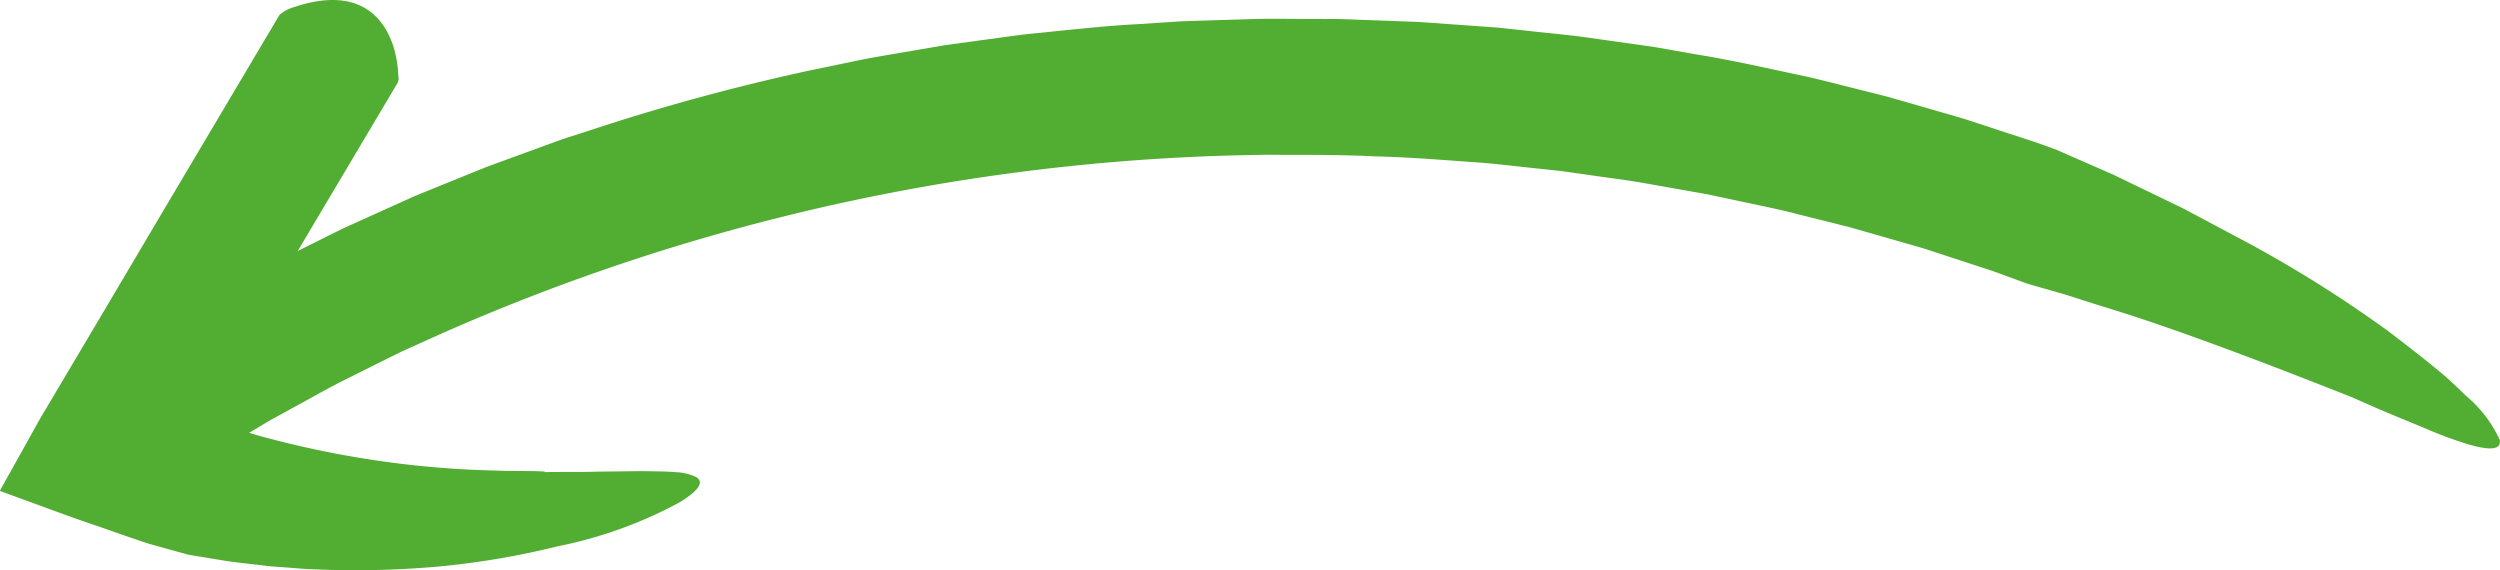
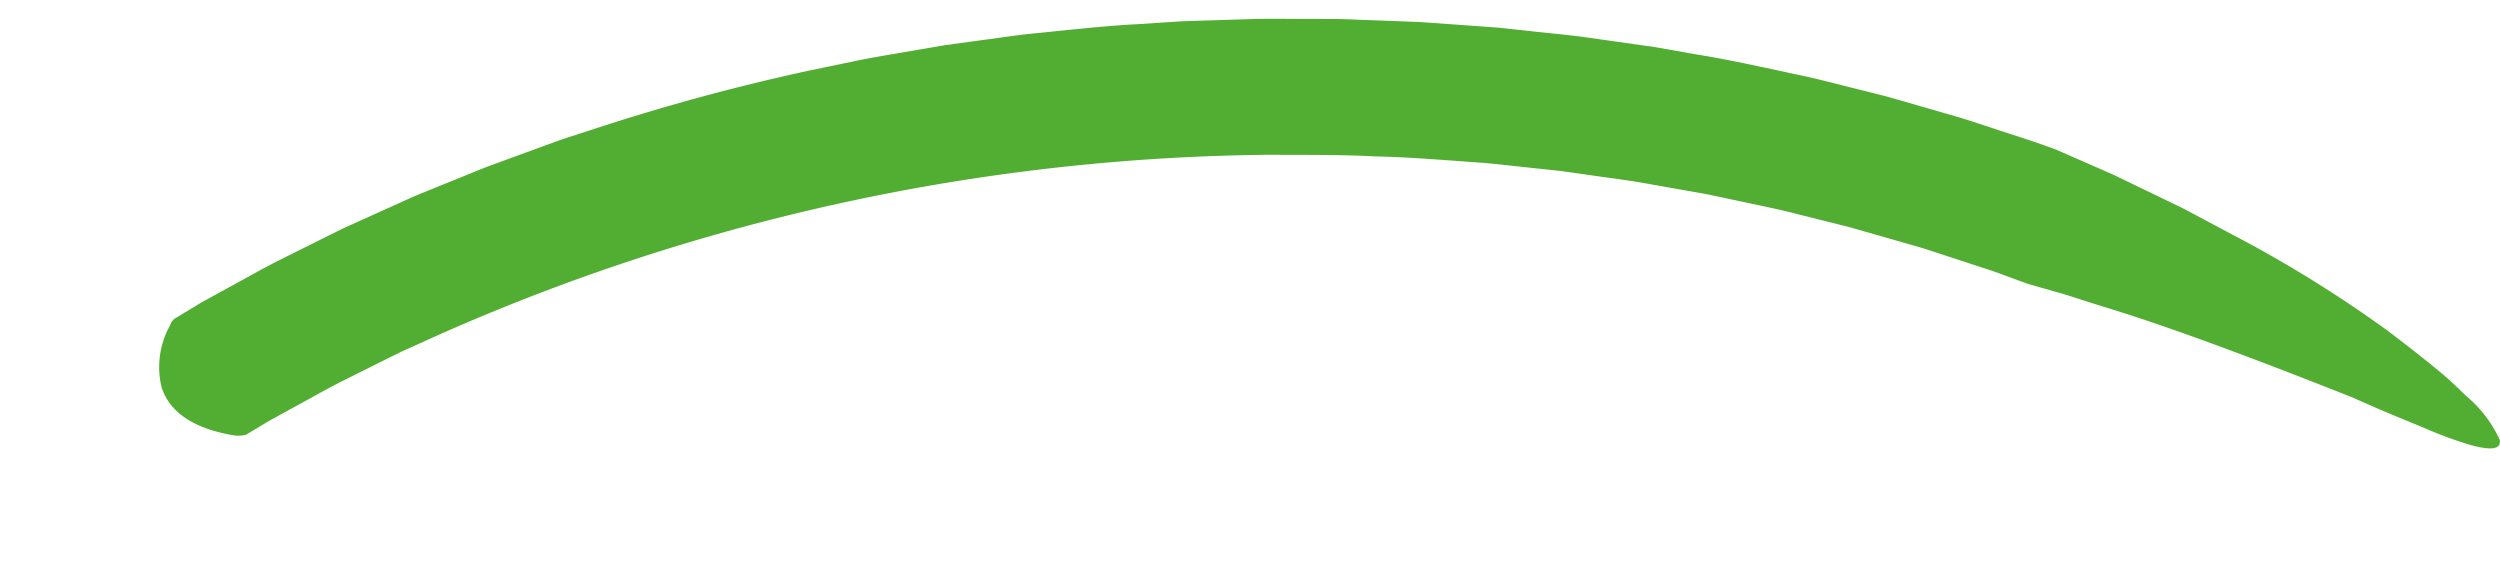
<svg xmlns="http://www.w3.org/2000/svg" width="166.507" height="37.983" viewBox="0 0 166.507 37.983">
  <g id="Fletxa_verda" data-name="Fletxa verda" transform="translate(-494.629 -636.926)">
    <g id="Grupo_13" data-name="Grupo 13">
      <g id="Grupo_12" data-name="Grupo 12">
        <path id="Trazado_3" data-name="Trazado 3" d="M506.372,658.083a.8.8,0,0,0-.409.5,5.7,5.7,0,0,0-.57,4.143c.456,1.448,1.844,2.707,4.832,3.2a2.377,2.377,0,0,0,.777-.038l1.556-.934,1.591-.874c1.065-.574,2.114-1.18,3.192-1.73l3.251-1.621.814-.4.828-.374,1.656-.748a139.57,139.57,0,0,1,55.2-11.971c2.374.013,4.748-.018,7.119.106,2.374.051,4.739.261,7.106.422,1.182.1,2.361.246,3.541.366l1.77.19,1.762.25c1.173.173,2.352.315,3.521.512l3.505.62.876.154.87.184,1.74.371c1.159.251,2.324.477,3.469.783l3.451.863,3.418.979,1.316.379c.344.1.68.218,1.021.327l2.036.666c.678.226,1.361.436,2.034.674l2.01.74,2.157.616c.676.192,1.472.466,2.382.749s1.927.594,3.005.954c4.315,1.432,9.683,3.5,14.157,5.274,1.847.838,3.418,1.471,4.693,1.994a26.807,26.807,0,0,0,3.038,1.13c1.543.438,2.141.287,2.031-.318a8.285,8.285,0,0,0-2.263-2.945q-.495-.49-1.075-1.027c-.389-.353-.819-.7-1.264-1.063-.894-.726-1.881-1.494-2.928-2.28a83.439,83.439,0,0,0-10.286-6.359l-2.115-1.126-1.042-.553c-.345-.18-.7-.34-1.035-.507l-3.746-1.808-3.741-1.638c-1.4-.541-2.835-.966-4.254-1.444-.712-.231-1.421-.472-2.136-.693l-3.14-.907-1.79-.514-1.8-.453c-1.205-.3-2.4-.614-3.615-.891-2.428-.511-4.846-1.071-7.3-1.467l-1.832-.324-.916-.161-.921-.13-3.684-.521c-1.228-.17-2.465-.274-3.7-.414l-1.849-.2c-.617-.063-1.237-.094-1.855-.143l-3.71-.264-3.717-.139c-.619-.018-1.238-.058-1.858-.057l-1.86-.007c-1.24.006-2.48-.029-3.719.012l-3.718.116-.93.031-.928.061-1.856.122c-2.477.126-4.941.422-7.41.661-1.231.147-2.459.327-3.688.49l-1.844.252-1.834.314c-1.222.215-2.448.408-3.666.642l-3.645.757a143.134,143.134,0,0,0-14.37,3.911l-1.773.573c-.589.2-1.169.42-1.754.63l-3.5,1.279-3.455,1.4c-.573.241-1.157.455-1.721.718l-1.7.767-1.771.8-.886.4-.872.43-3.481,1.735c-1.155.588-2.281,1.235-3.422,1.851l-1.705.937Z" fill="#52ae32" />
      </g>
    </g>
    <g id="Grupo_15" data-name="Grupo 15">
      <g id="Grupo_14" data-name="Grupo 14">
-         <path id="Trazado_4" data-name="Trazado 4" d="M521.044,642.558a.752.752,0,0,0,.11-.62c-.081-2.377-1.442-6.538-7.234-4.438a2.453,2.453,0,0,0-.679.423l-7.677,12.938-3.924,6.632-2.4,4.045-1.958,3.3-1.809,3.246-.493.882-.246.442a1.291,1.291,0,0,0-.11.215l.241.089,1.931.706c1.287.47,2.572.951,3.864,1.389s2.57.907,3.883,1.333l2.561.713s.226.049.647.115l1.793.293c.762.125,1.689.212,2.725.338.516.069,1.07.091,1.643.138s1.171.1,1.791.113a62.211,62.211,0,0,0,8.054-.184,53.862,53.862,0,0,0,8.006-1.353,28.932,28.932,0,0,0,8.108-2.918c1.391-.837,1.641-1.392,1.114-1.7a3.394,3.394,0,0,0-1.338-.32c-.613-.058-1.377-.054-2.269-.071l-2.986.034c-1.088.039-2.269.008-3.489.033.124-.038-.148-.052-.718-.068l-1.064-.01h-.675l-.76-.026a64.1,64.1,0,0,1-7.955-.667,65.745,65.745,0,0,1-7.918-1.67c-1.058-.325-1.943-.58-2.554-.786l-.959-.334-.411-.112,5.467-9.2Z" fill="#52ae32" />
-       </g>
+         </g>
    </g>
  </g>
</svg>